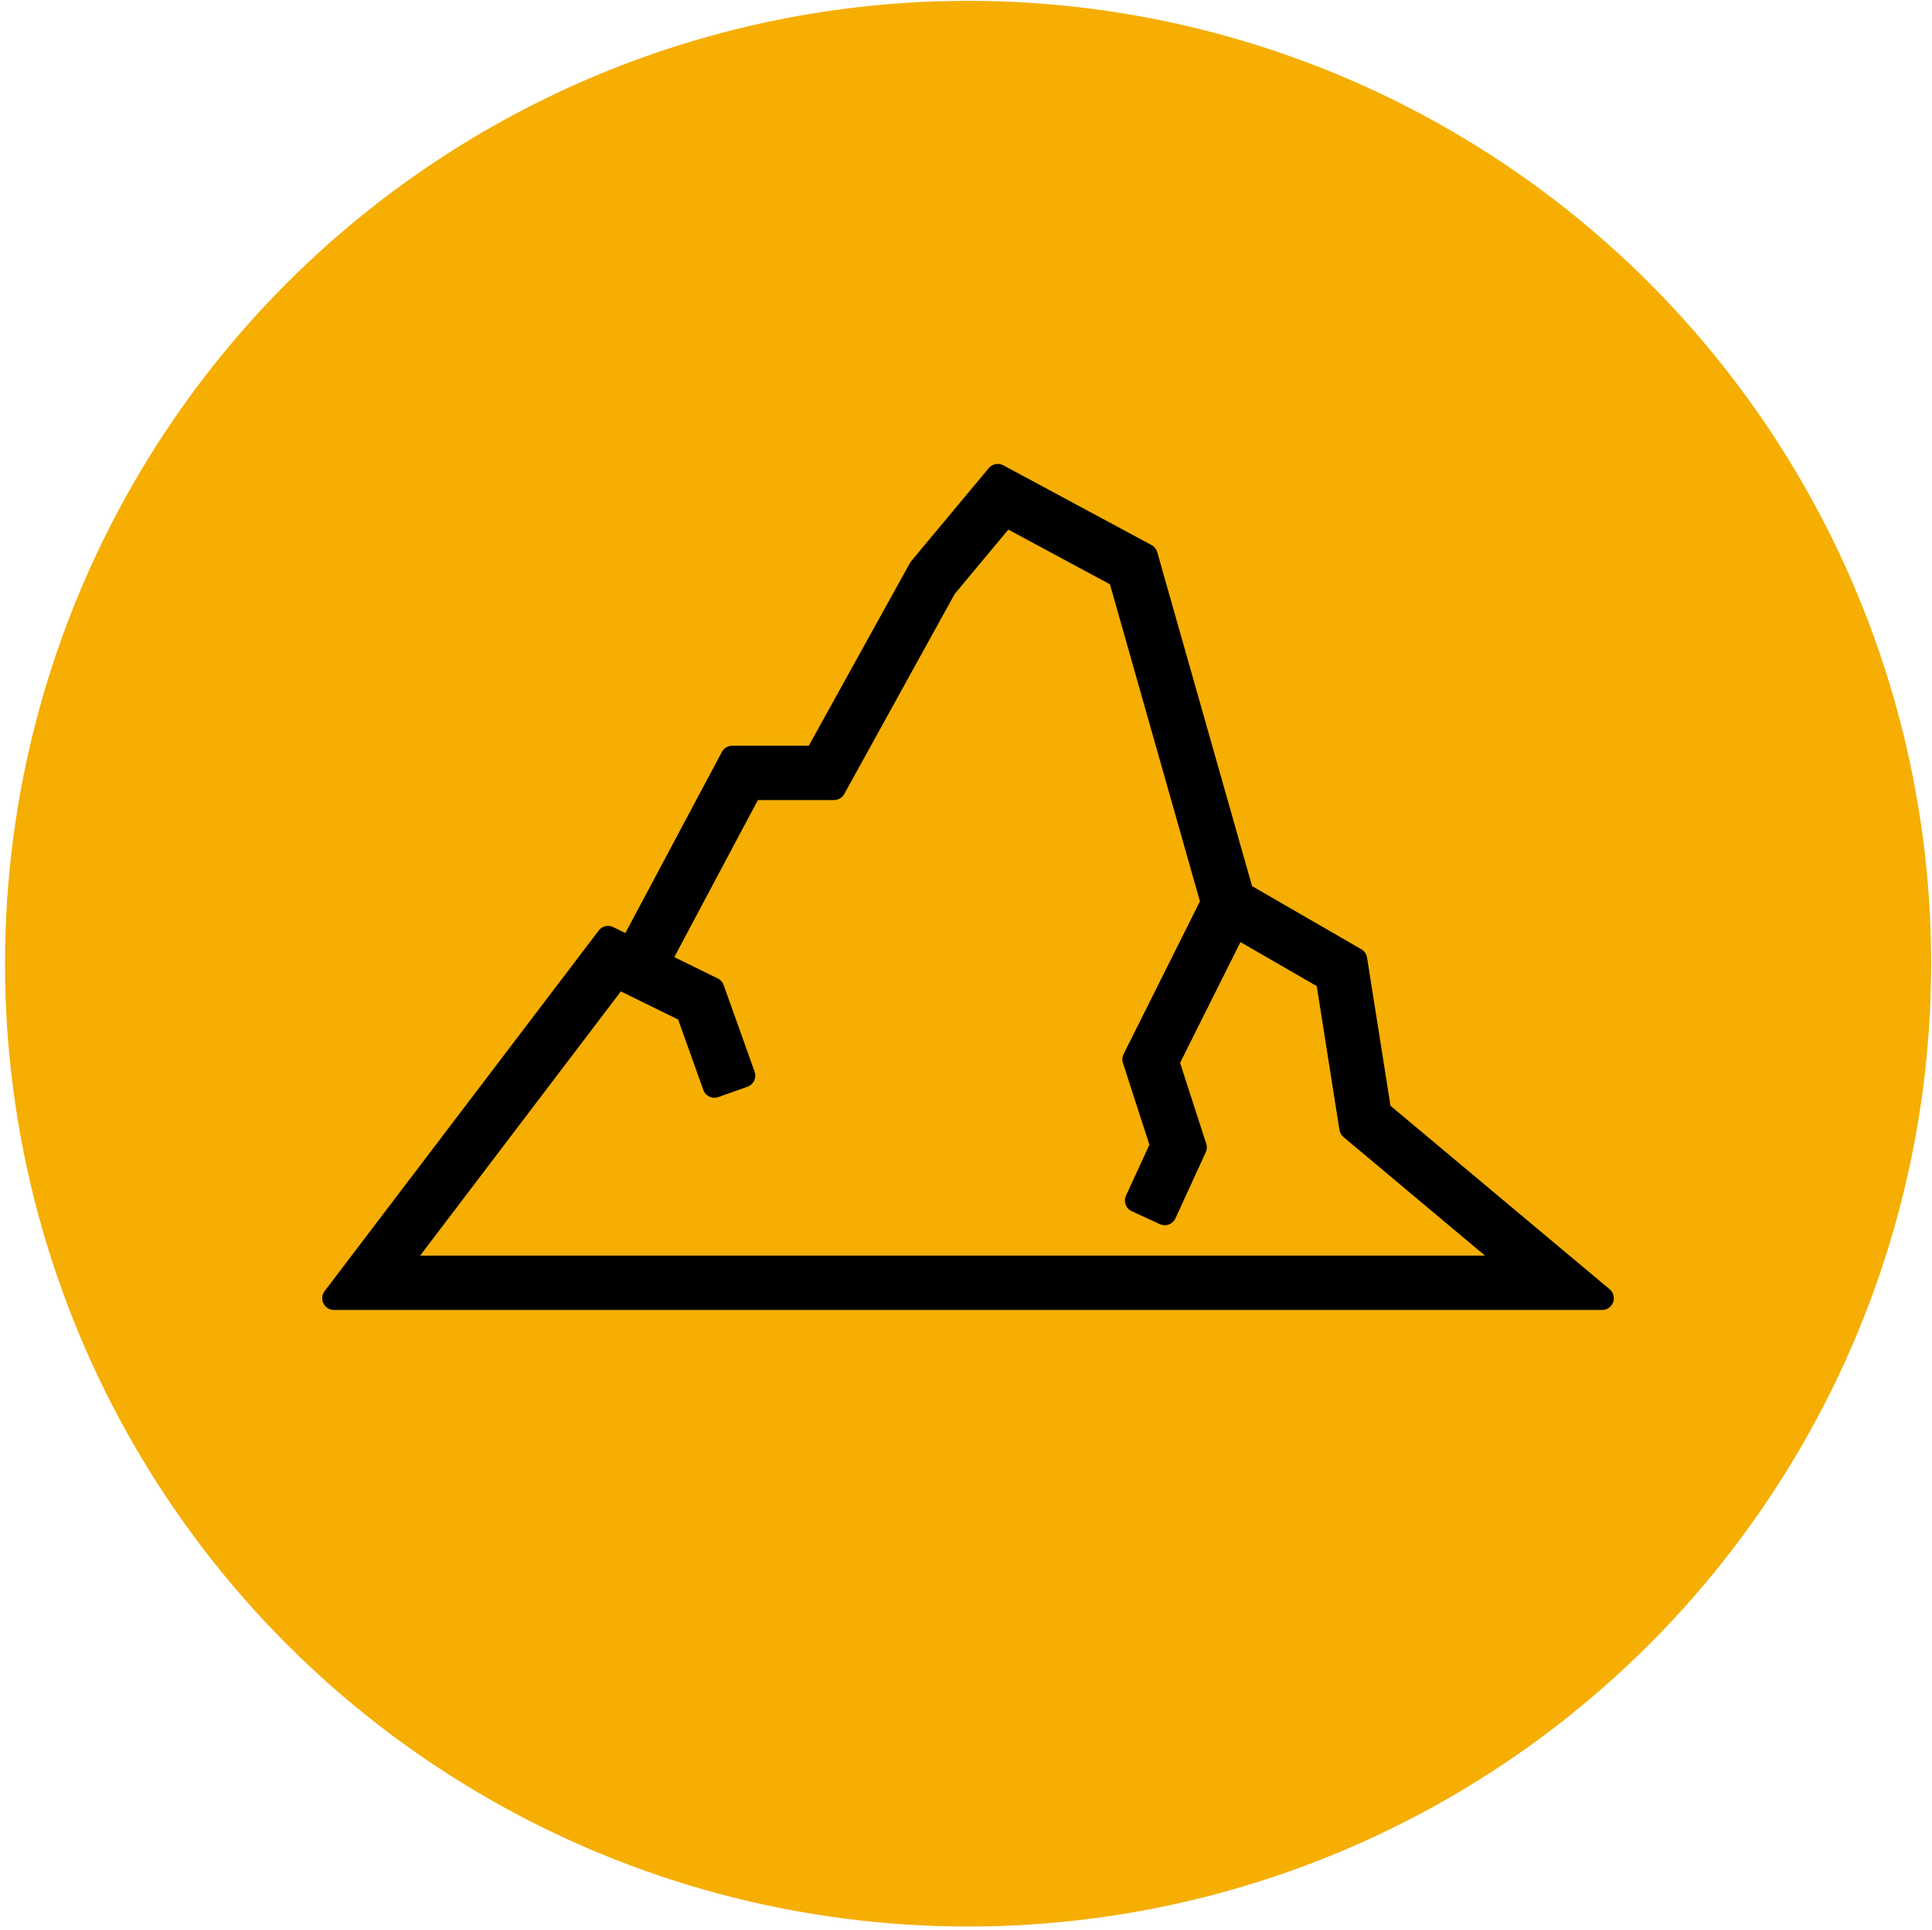
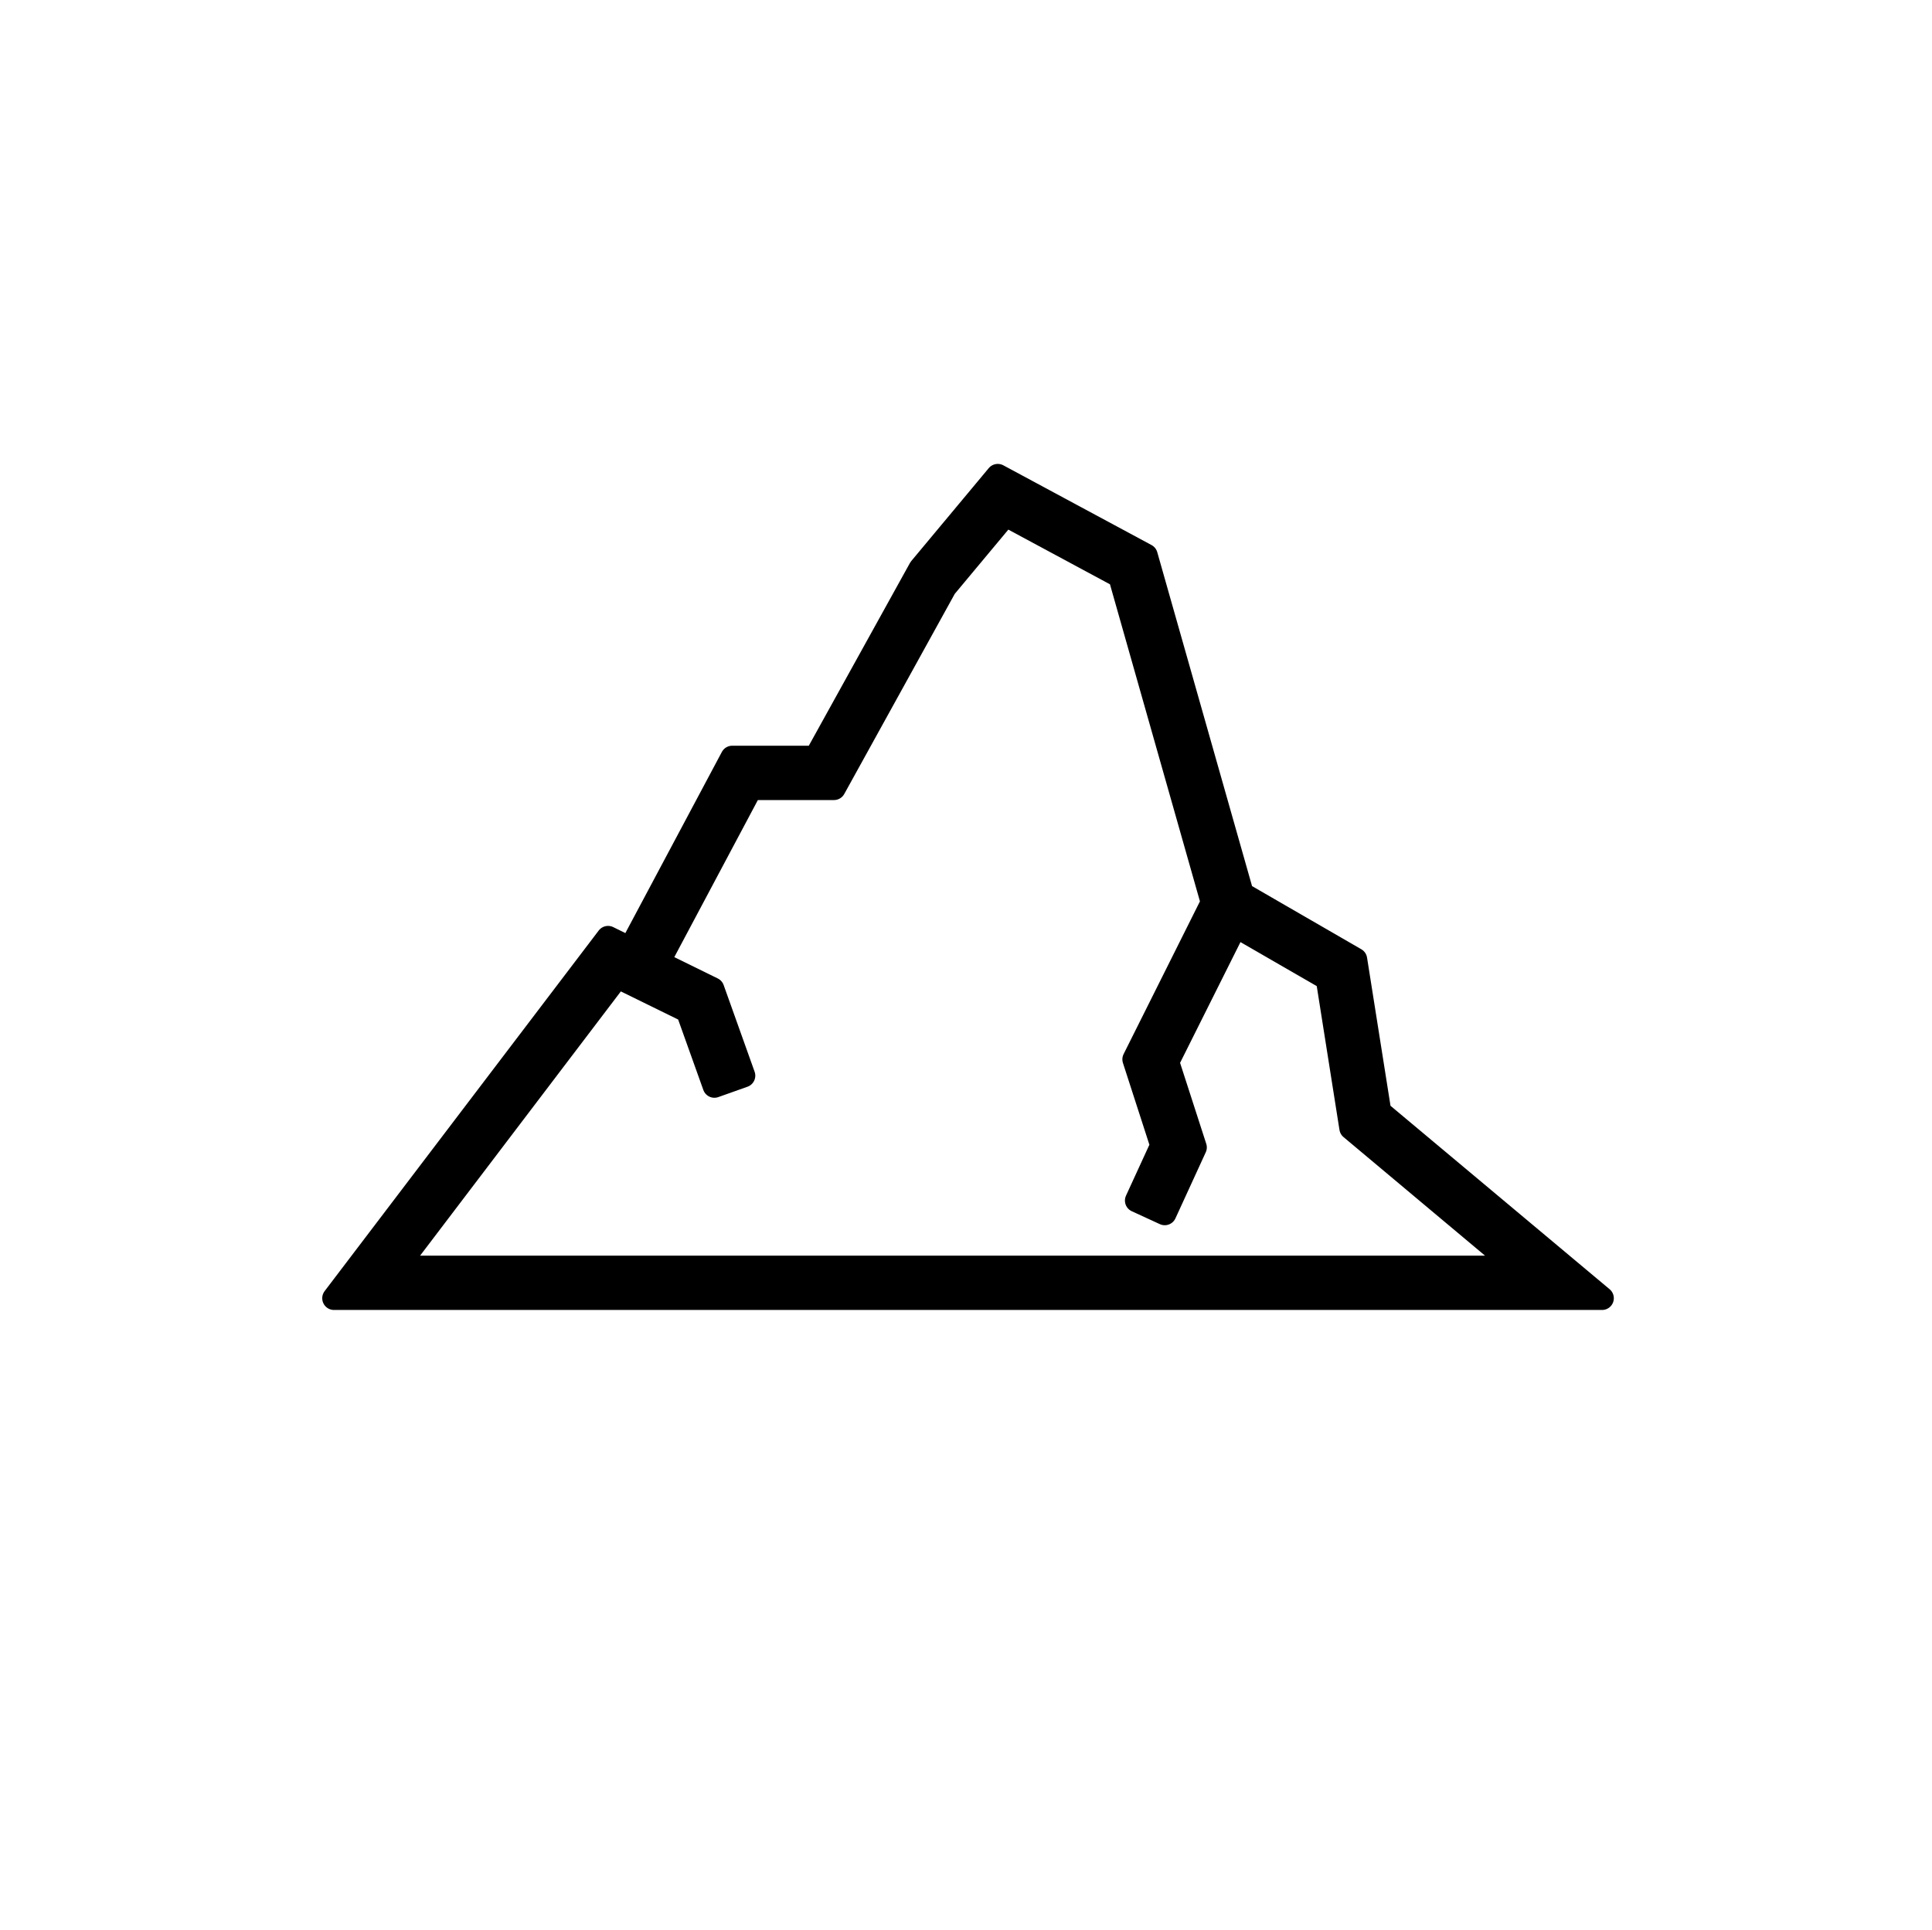
<svg xmlns="http://www.w3.org/2000/svg" id="Calque_1" data-name="Calque 1" viewBox="0 0 180.95 180.8">
  <defs>
    <style>
      .cls-1 {
        fill: #f5ae01;
      }

      .cls-2 {
        stroke: #000;
        stroke-linejoin: round;
        stroke-width: 2.2px;
      }
    </style>
  </defs>
-   <circle class="cls-1" cx="90.67" cy="90.28" r="90.2" />
  <path class="cls-2" d="m129.21,104.16l-2.26-14.28-10.62-6.14-9-31.71-13.88-7.47-7.26,8.71-9.79,17.69h-7.82l-9.54,17.91-2.09-1.03-25.67,33.78h118.77l-20.85-17.46Zm-71.39-12.67l6.58,3.23,2.51,7.02,2.73-.97-2.9-8.12-5.09-2.5,8.67-16.3h7.79l10.4-18.84,5.66-6.79,10.72,5.77,8.67,30.56-7.34,14.69,2.61,8.07-2.37,5.16,2.63,1.21,2.84-6.19-2.59-8.01,6.38-12.76,8.61,4.97,2.21,13.99,15.57,13.05H37.13l20.69-27.24Z" />
</svg>